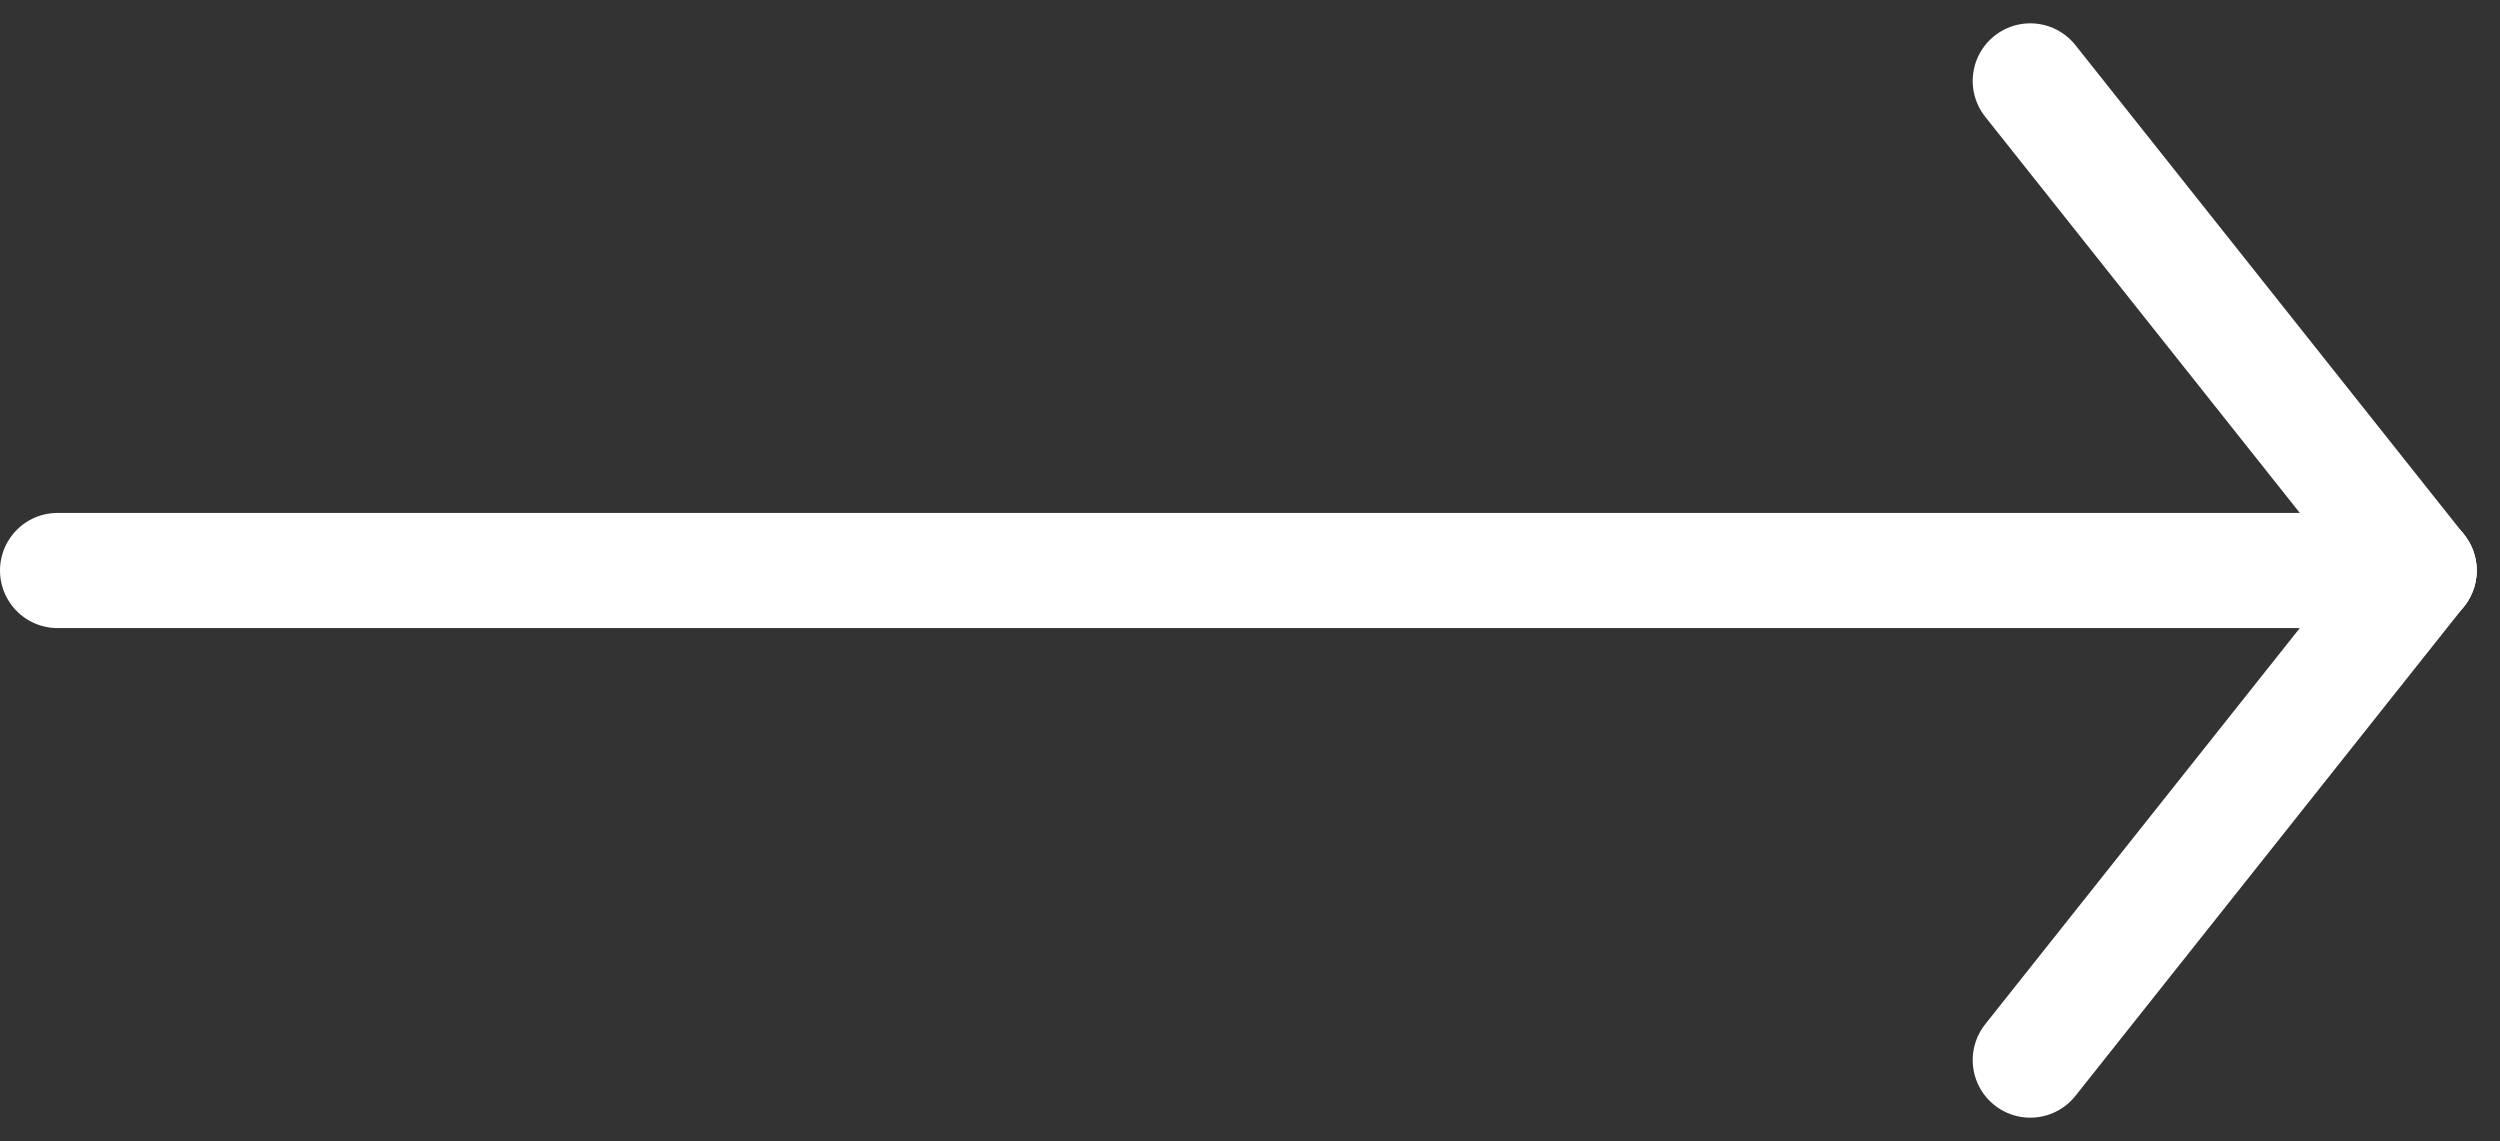
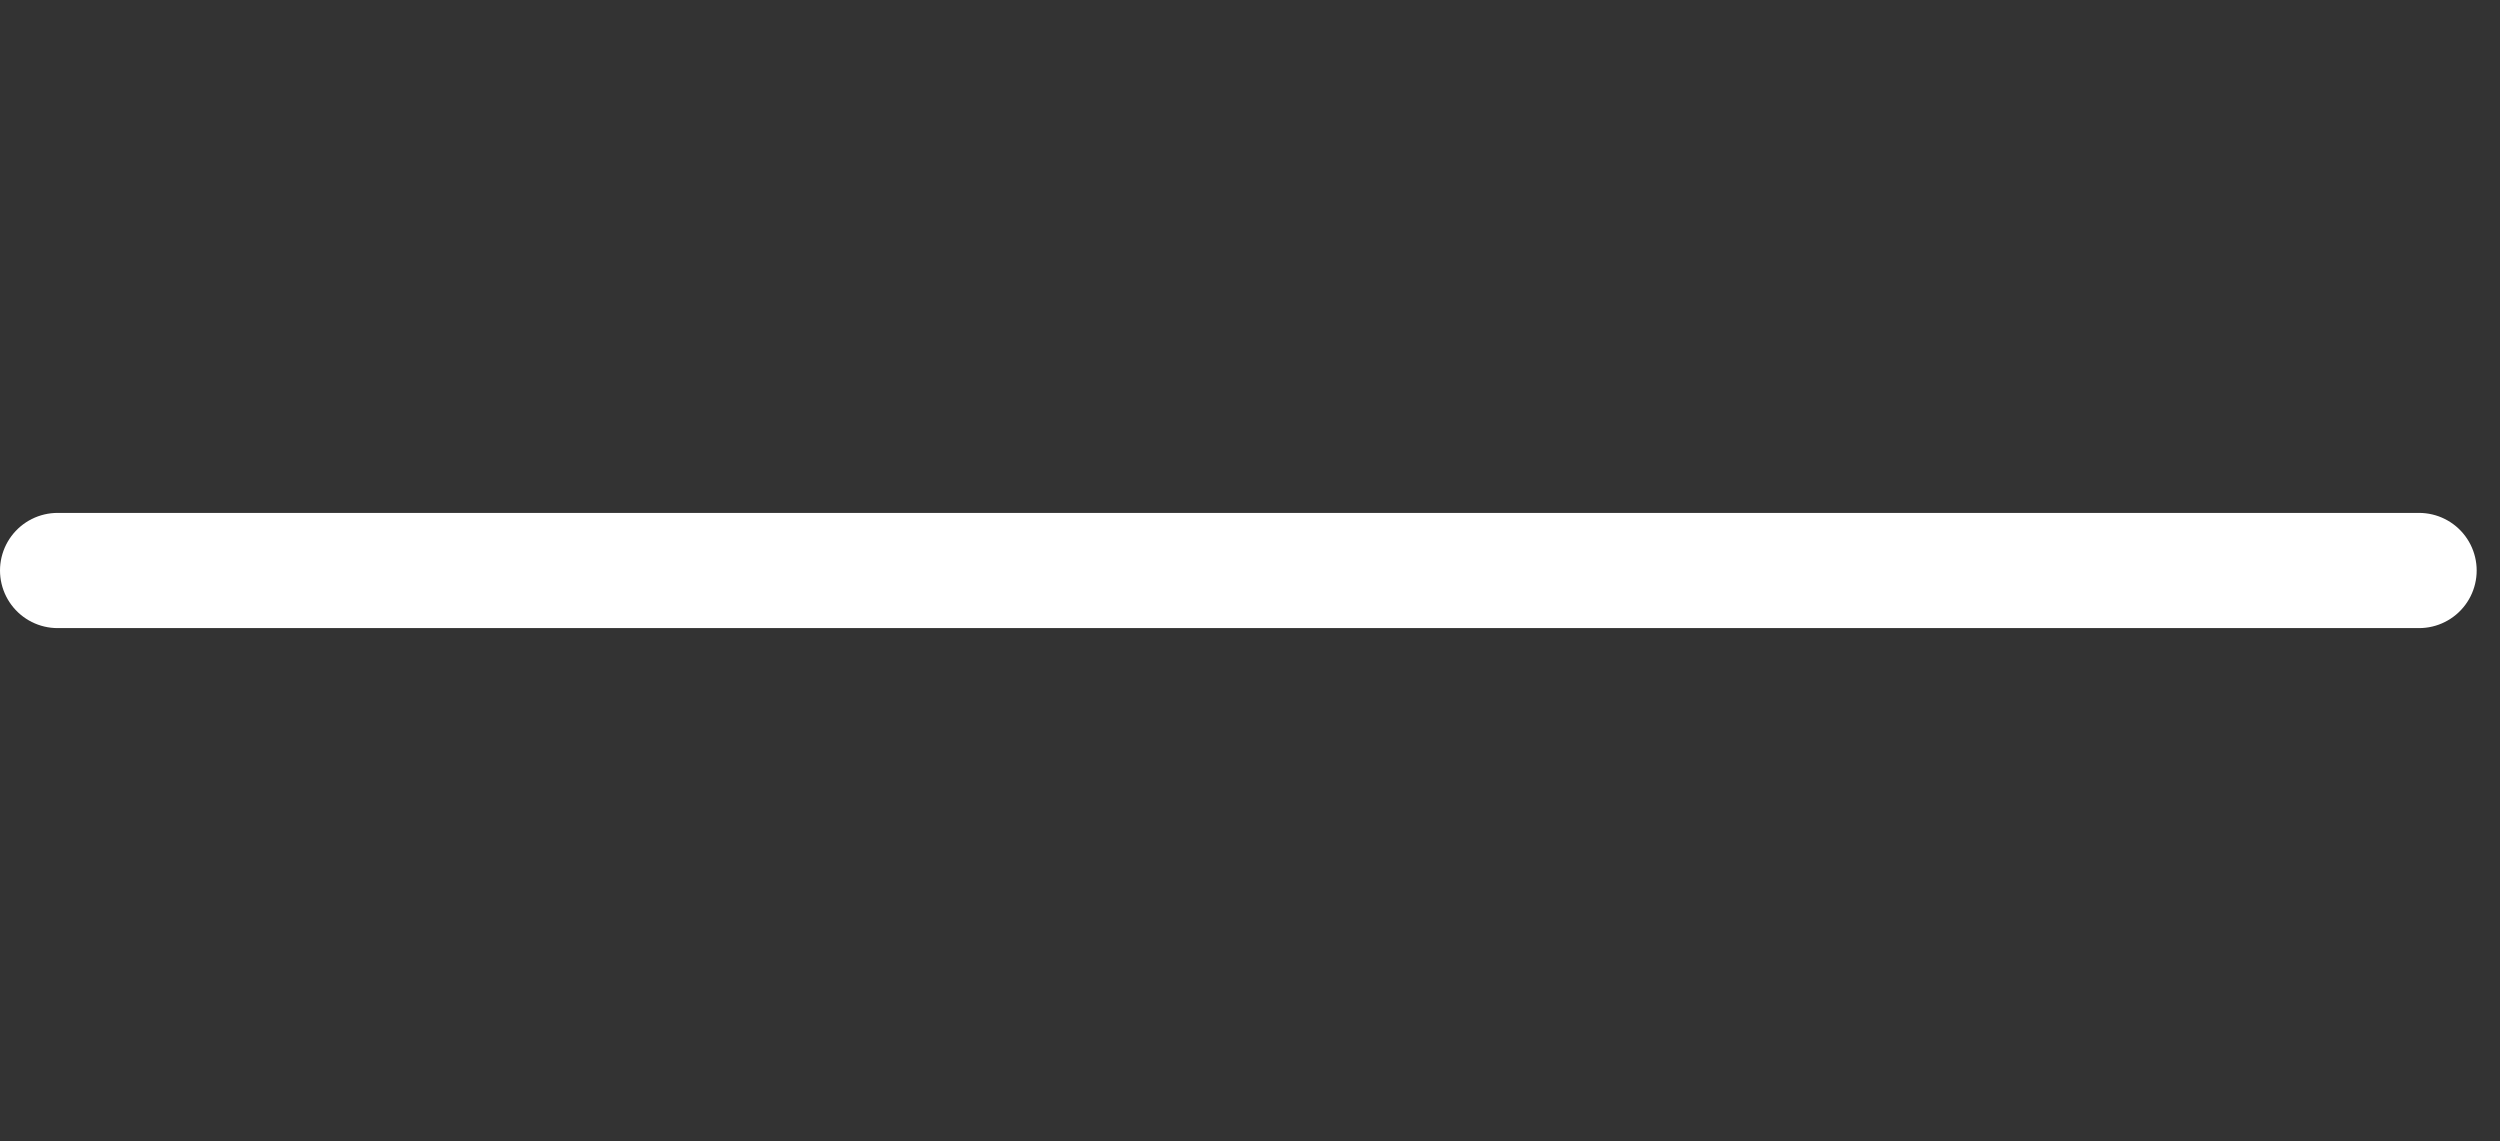
<svg xmlns="http://www.w3.org/2000/svg" width="43.405" height="19.81" viewBox="0 0 43.405 19.81">
  <rect x="0" y="0" width="43.405" height="19.81" fill="#333333" stroke="none" />
  <g id="Group_123" data-name="Group 123" transform="translate(-959 -1827.095)">
    <line id="Line_17" data-name="Line 17" y2="41" transform="translate(1001 1837) rotate(90)" fill="none" stroke="#fff" stroke-linecap="round" stroke-width="2" />
-     <line id="Line_18" data-name="Line 18" x1="6.75" y1="8.5" transform="translate(994.25 1828.5)" fill="none" stroke="#fff" stroke-linecap="round" stroke-width="2" />
-     <line id="Line_19" data-name="Line 19" x1="6.75" y2="8.5" transform="translate(994.25 1837)" fill="none" stroke="#fff" stroke-linecap="round" stroke-width="2" />
  </g>
</svg>